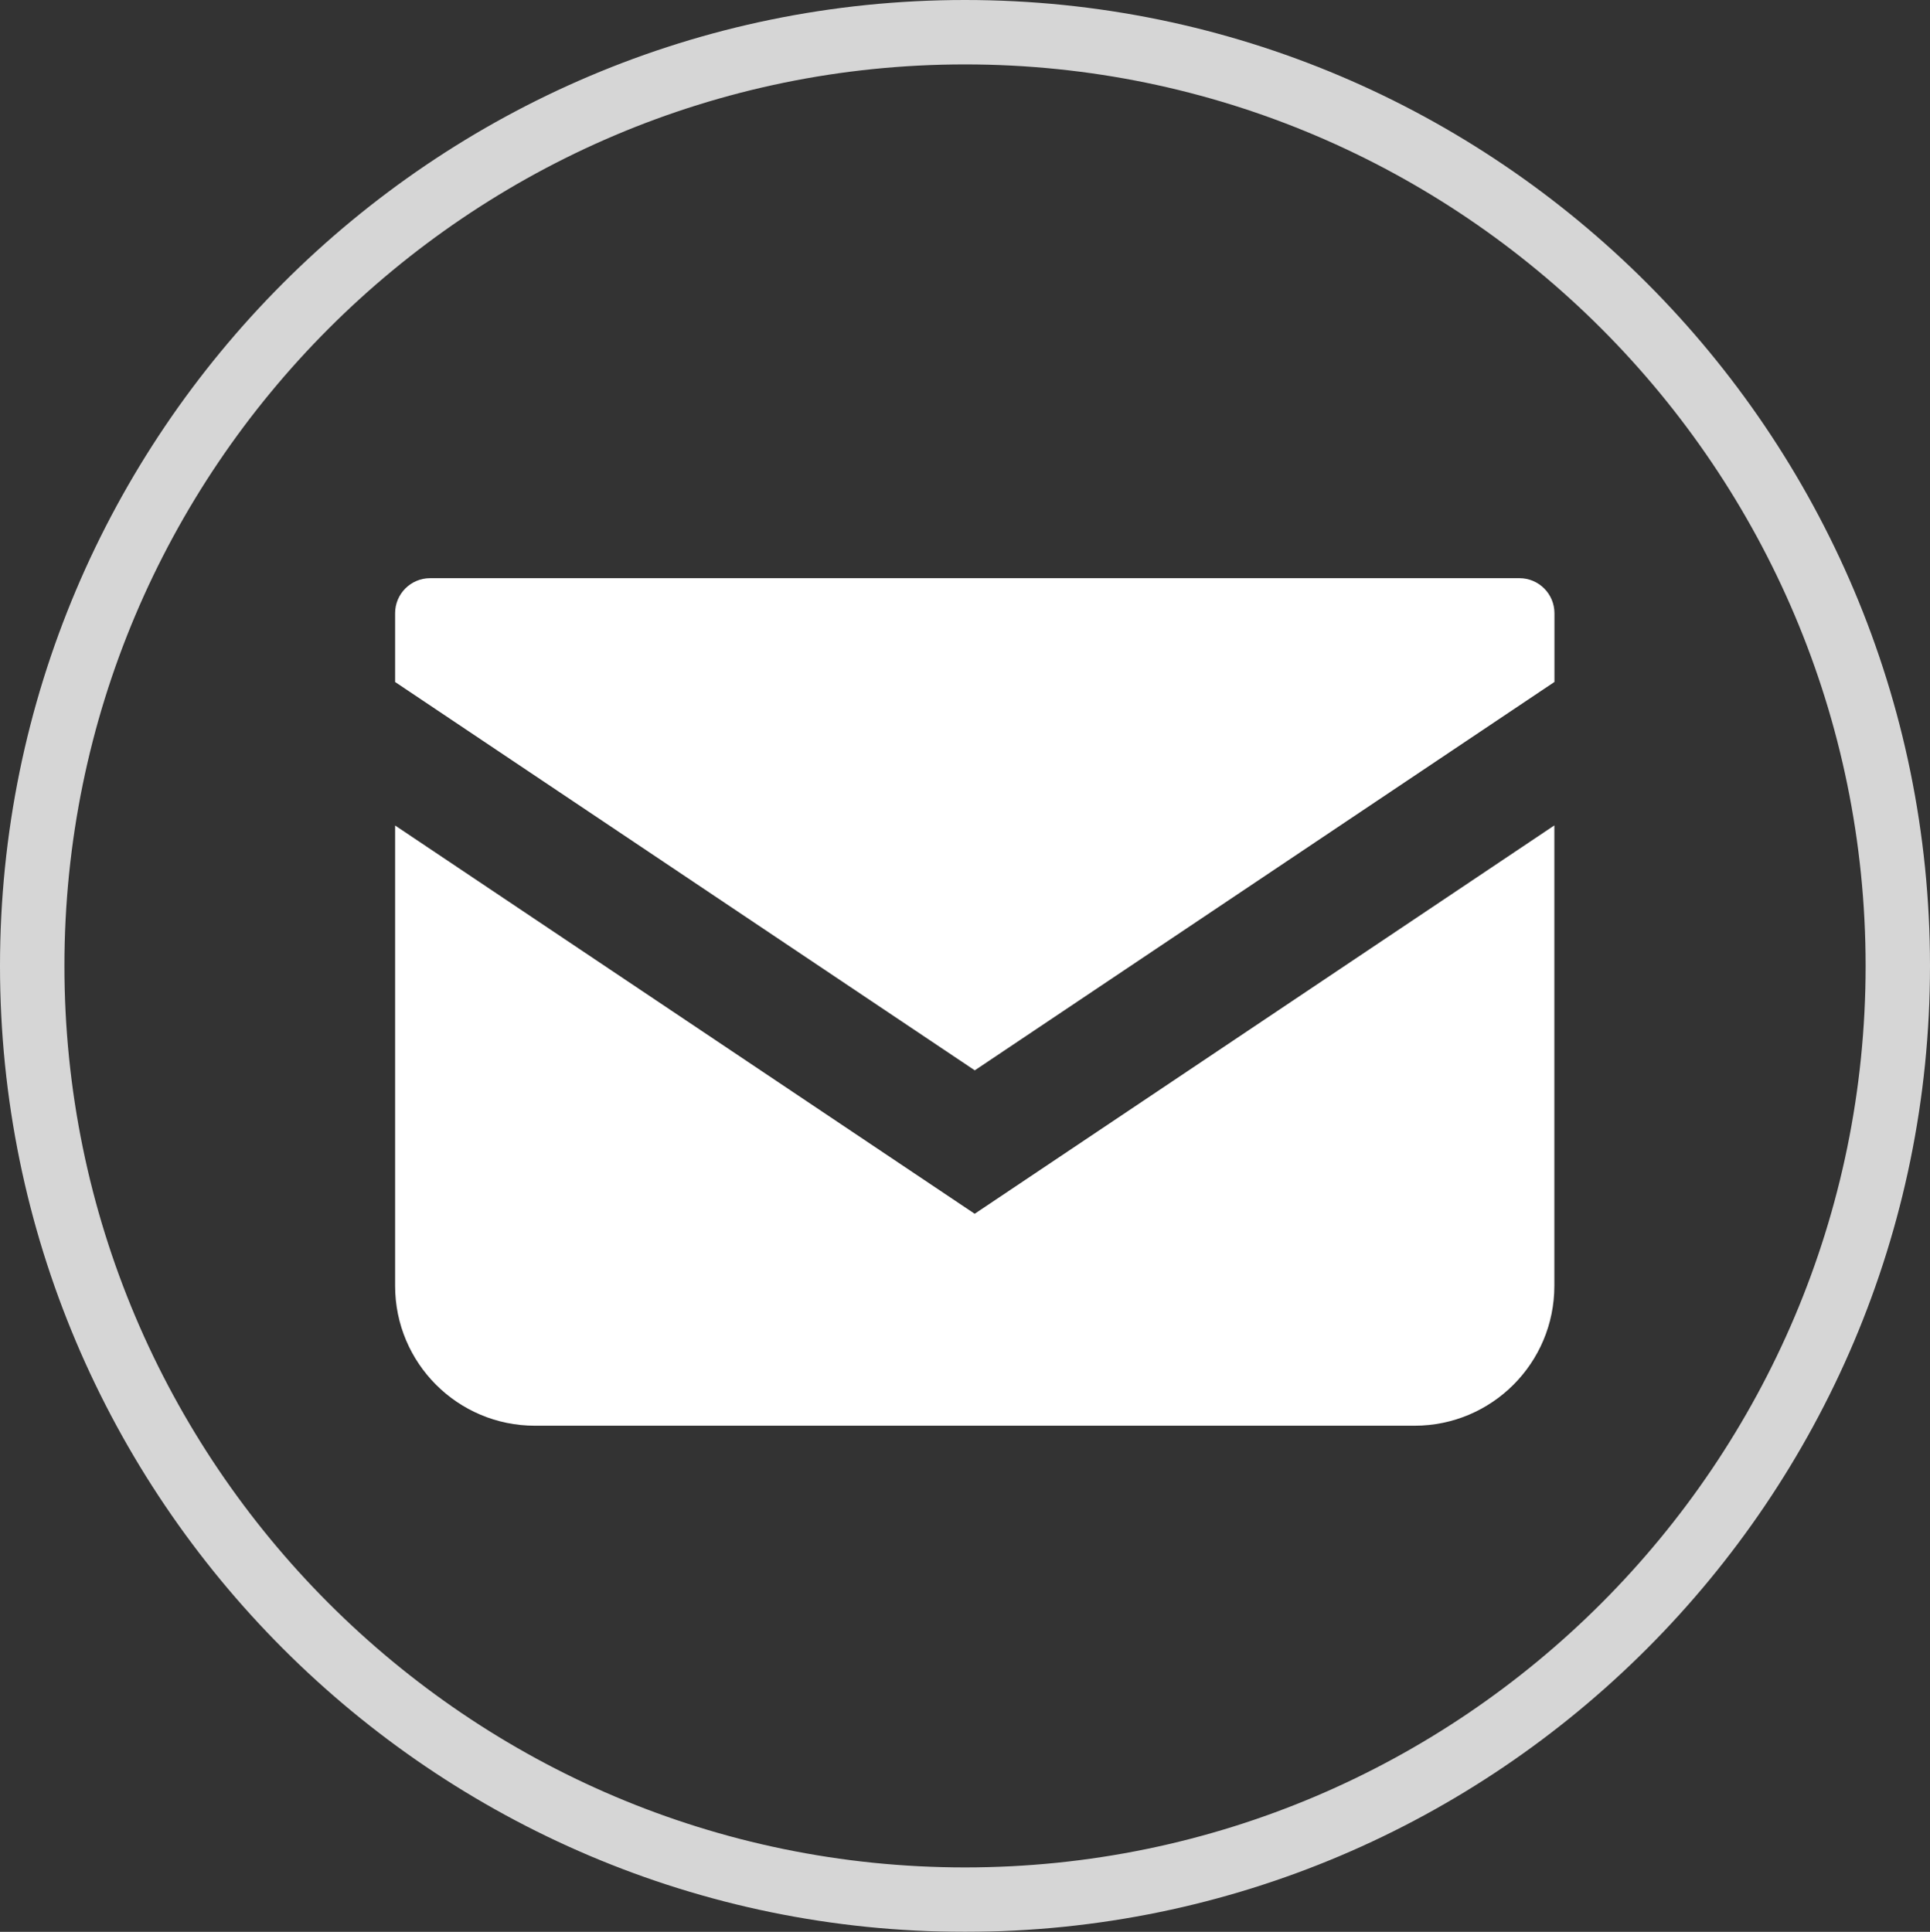
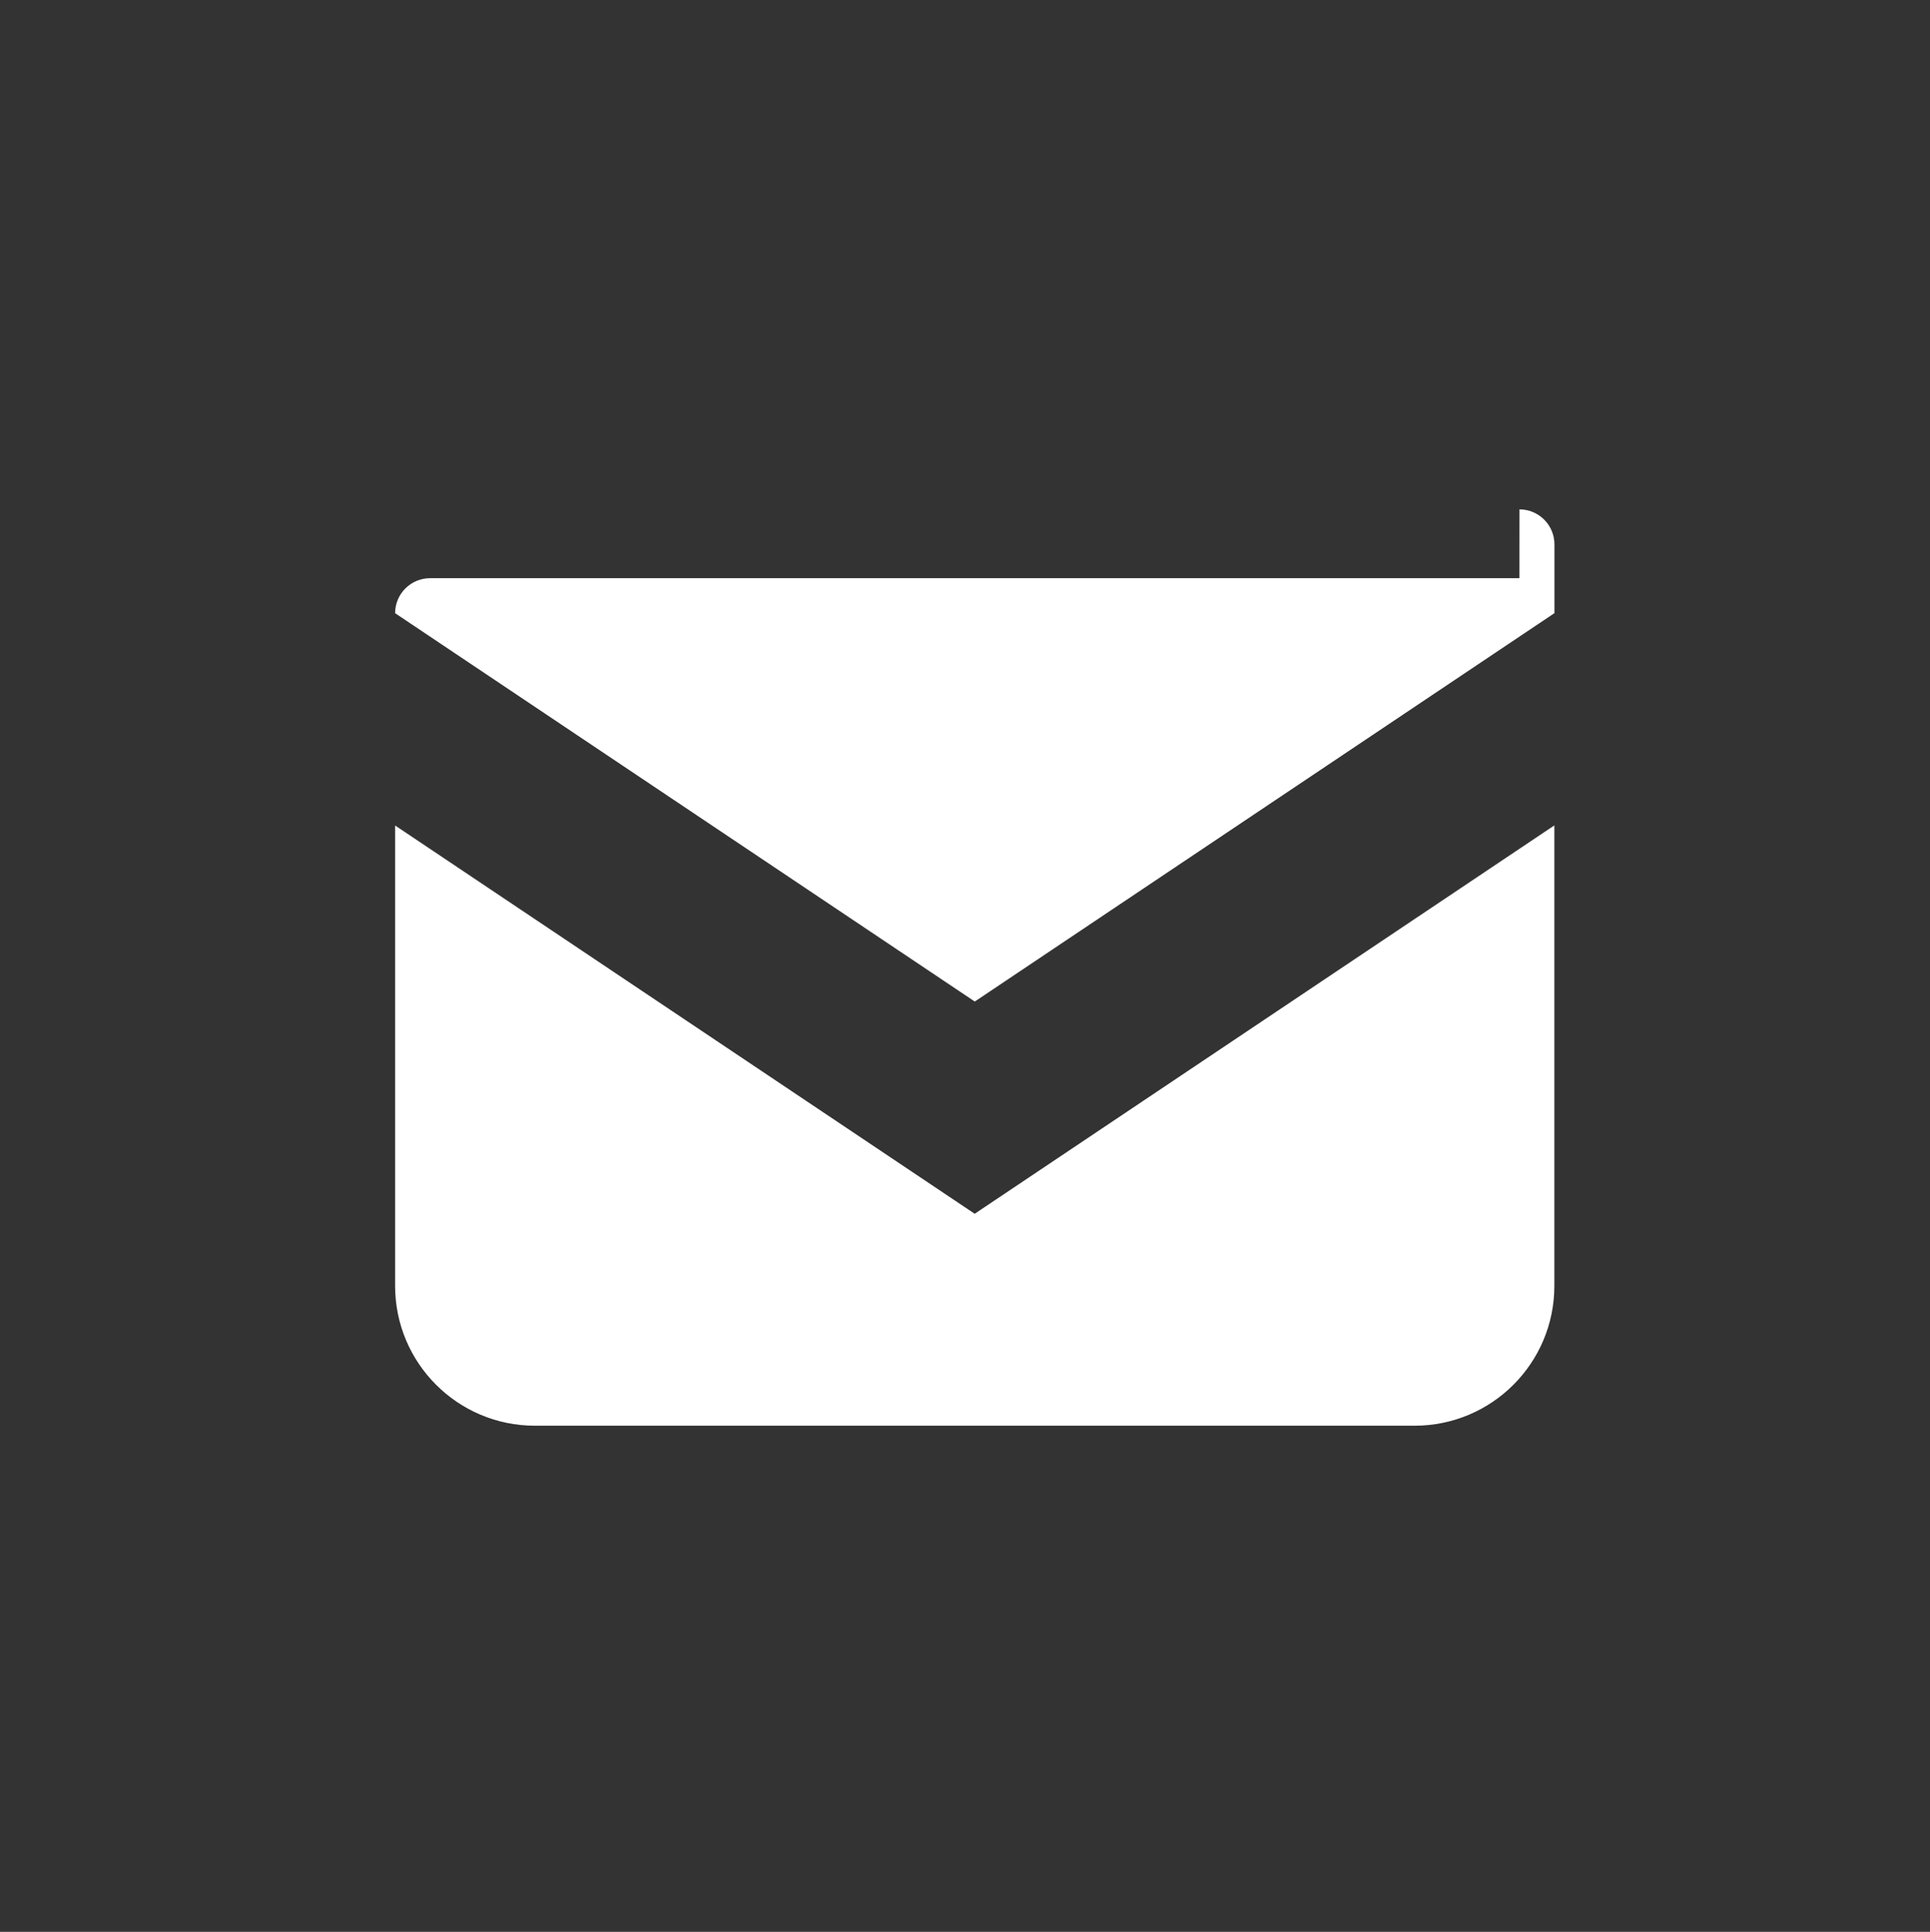
<svg xmlns="http://www.w3.org/2000/svg" id="_レイヤー_2" width="49.467" height="49.522" viewBox="0 0 49.467 49.522">
  <rect x="0" y="0" width="49.467" height="49.522" fill="#333333" stroke="none" />
  <defs>
    <style>.cls-1{fill:#fff;}.cls-2{opacity:.8;}</style>
  </defs>
  <g id="_スマホメニュー">
    <g>
      <g class="cls-2">
-         <path class="cls-1" d="M24.733,49.522C11.095,49.522,0,38.415,0,24.761S11.095,0,24.733,0s24.734,11.108,24.734,24.761-11.095,24.761-24.734,24.761ZM24.733,1.651C12.006,1.651,1.651,12.018,1.651,24.761s10.355,23.11,23.083,23.11,23.083-10.367,23.083-23.11S37.461,1.651,24.733,1.651Z" />
-       </g>
+         </g>
      <g>
-         <path class="cls-1" d="M38.944,14.822H11.023c-.494,0-.896,.402-.896,.897v1.764l14.857,9.955,14.857-9.956v-1.763c0-.495-.402-.897-.896-.897Z" />
+         <path class="cls-1" d="M38.944,14.822H11.023c-.494,0-.896,.402-.896,.897l14.857,9.955,14.857-9.956v-1.763c0-.495-.402-.897-.896-.897Z" />
        <path class="cls-1" d="M10.127,21.159v11.804c0,1.98,1.604,3.585,3.585,3.585h22.542c1.981,0,3.585-1.604,3.585-3.585v-11.804l-14.857,9.956-14.857-9.955Z" />
      </g>
    </g>
  </g>
</svg>